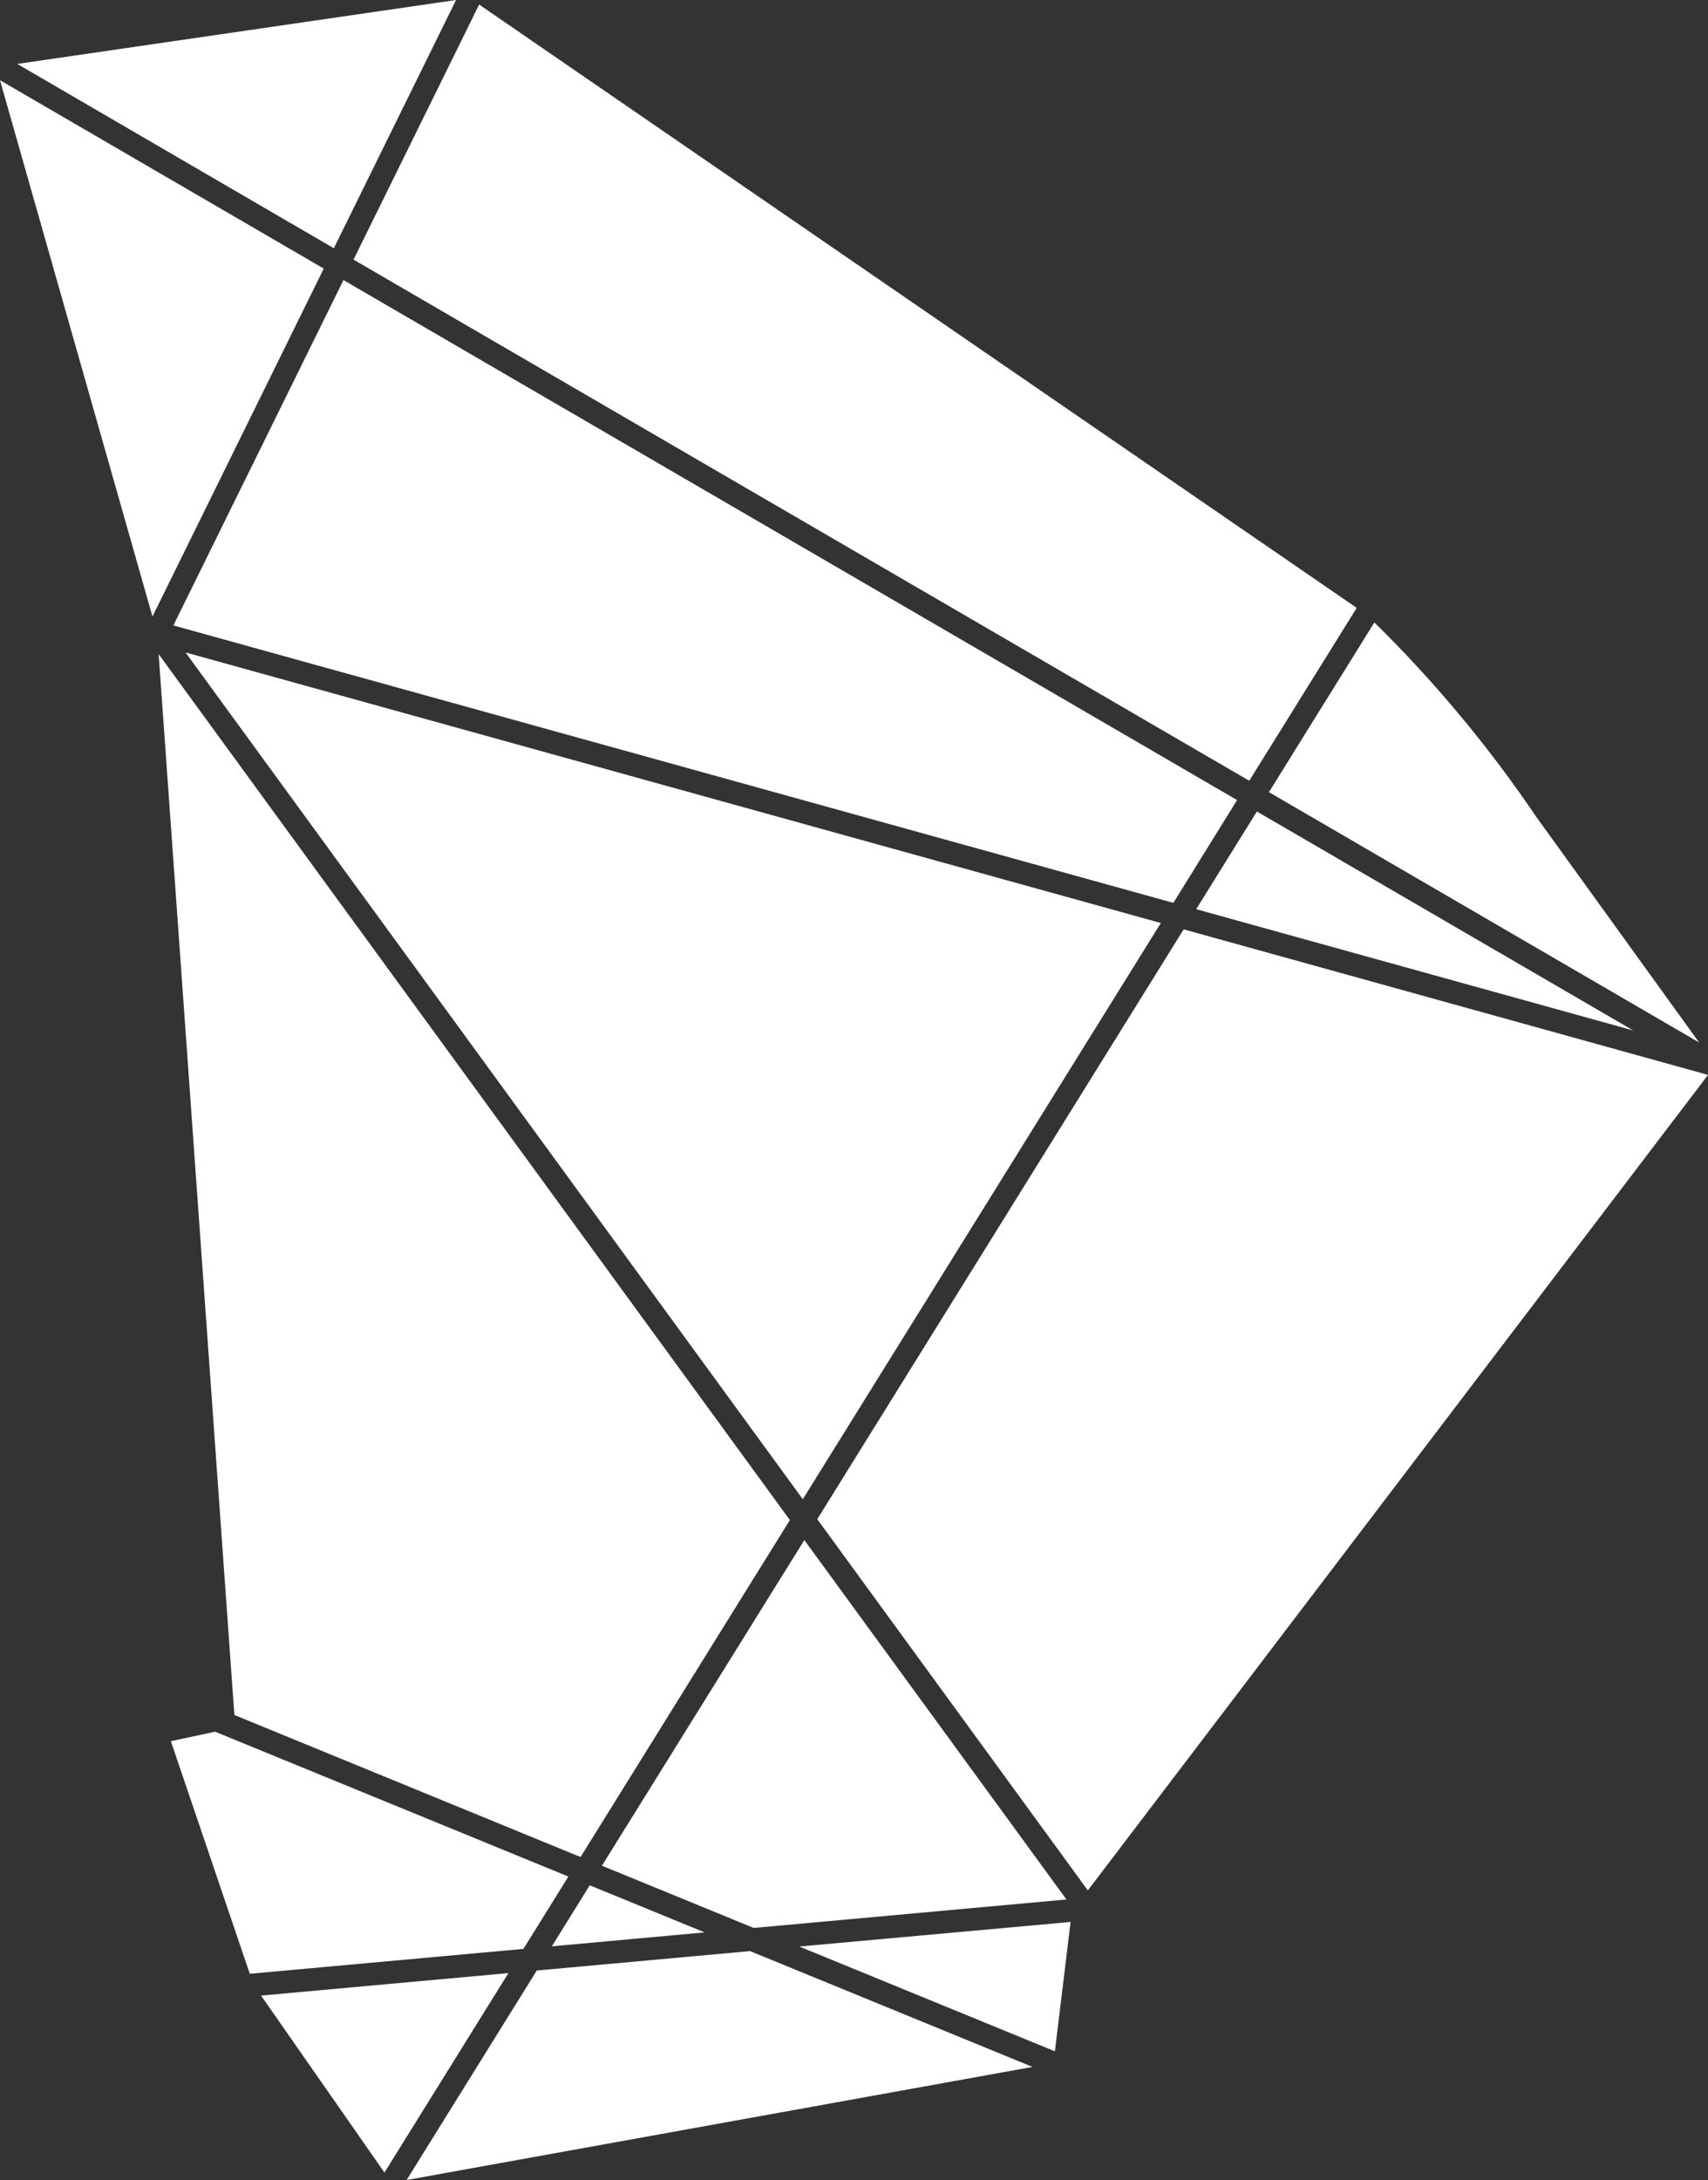
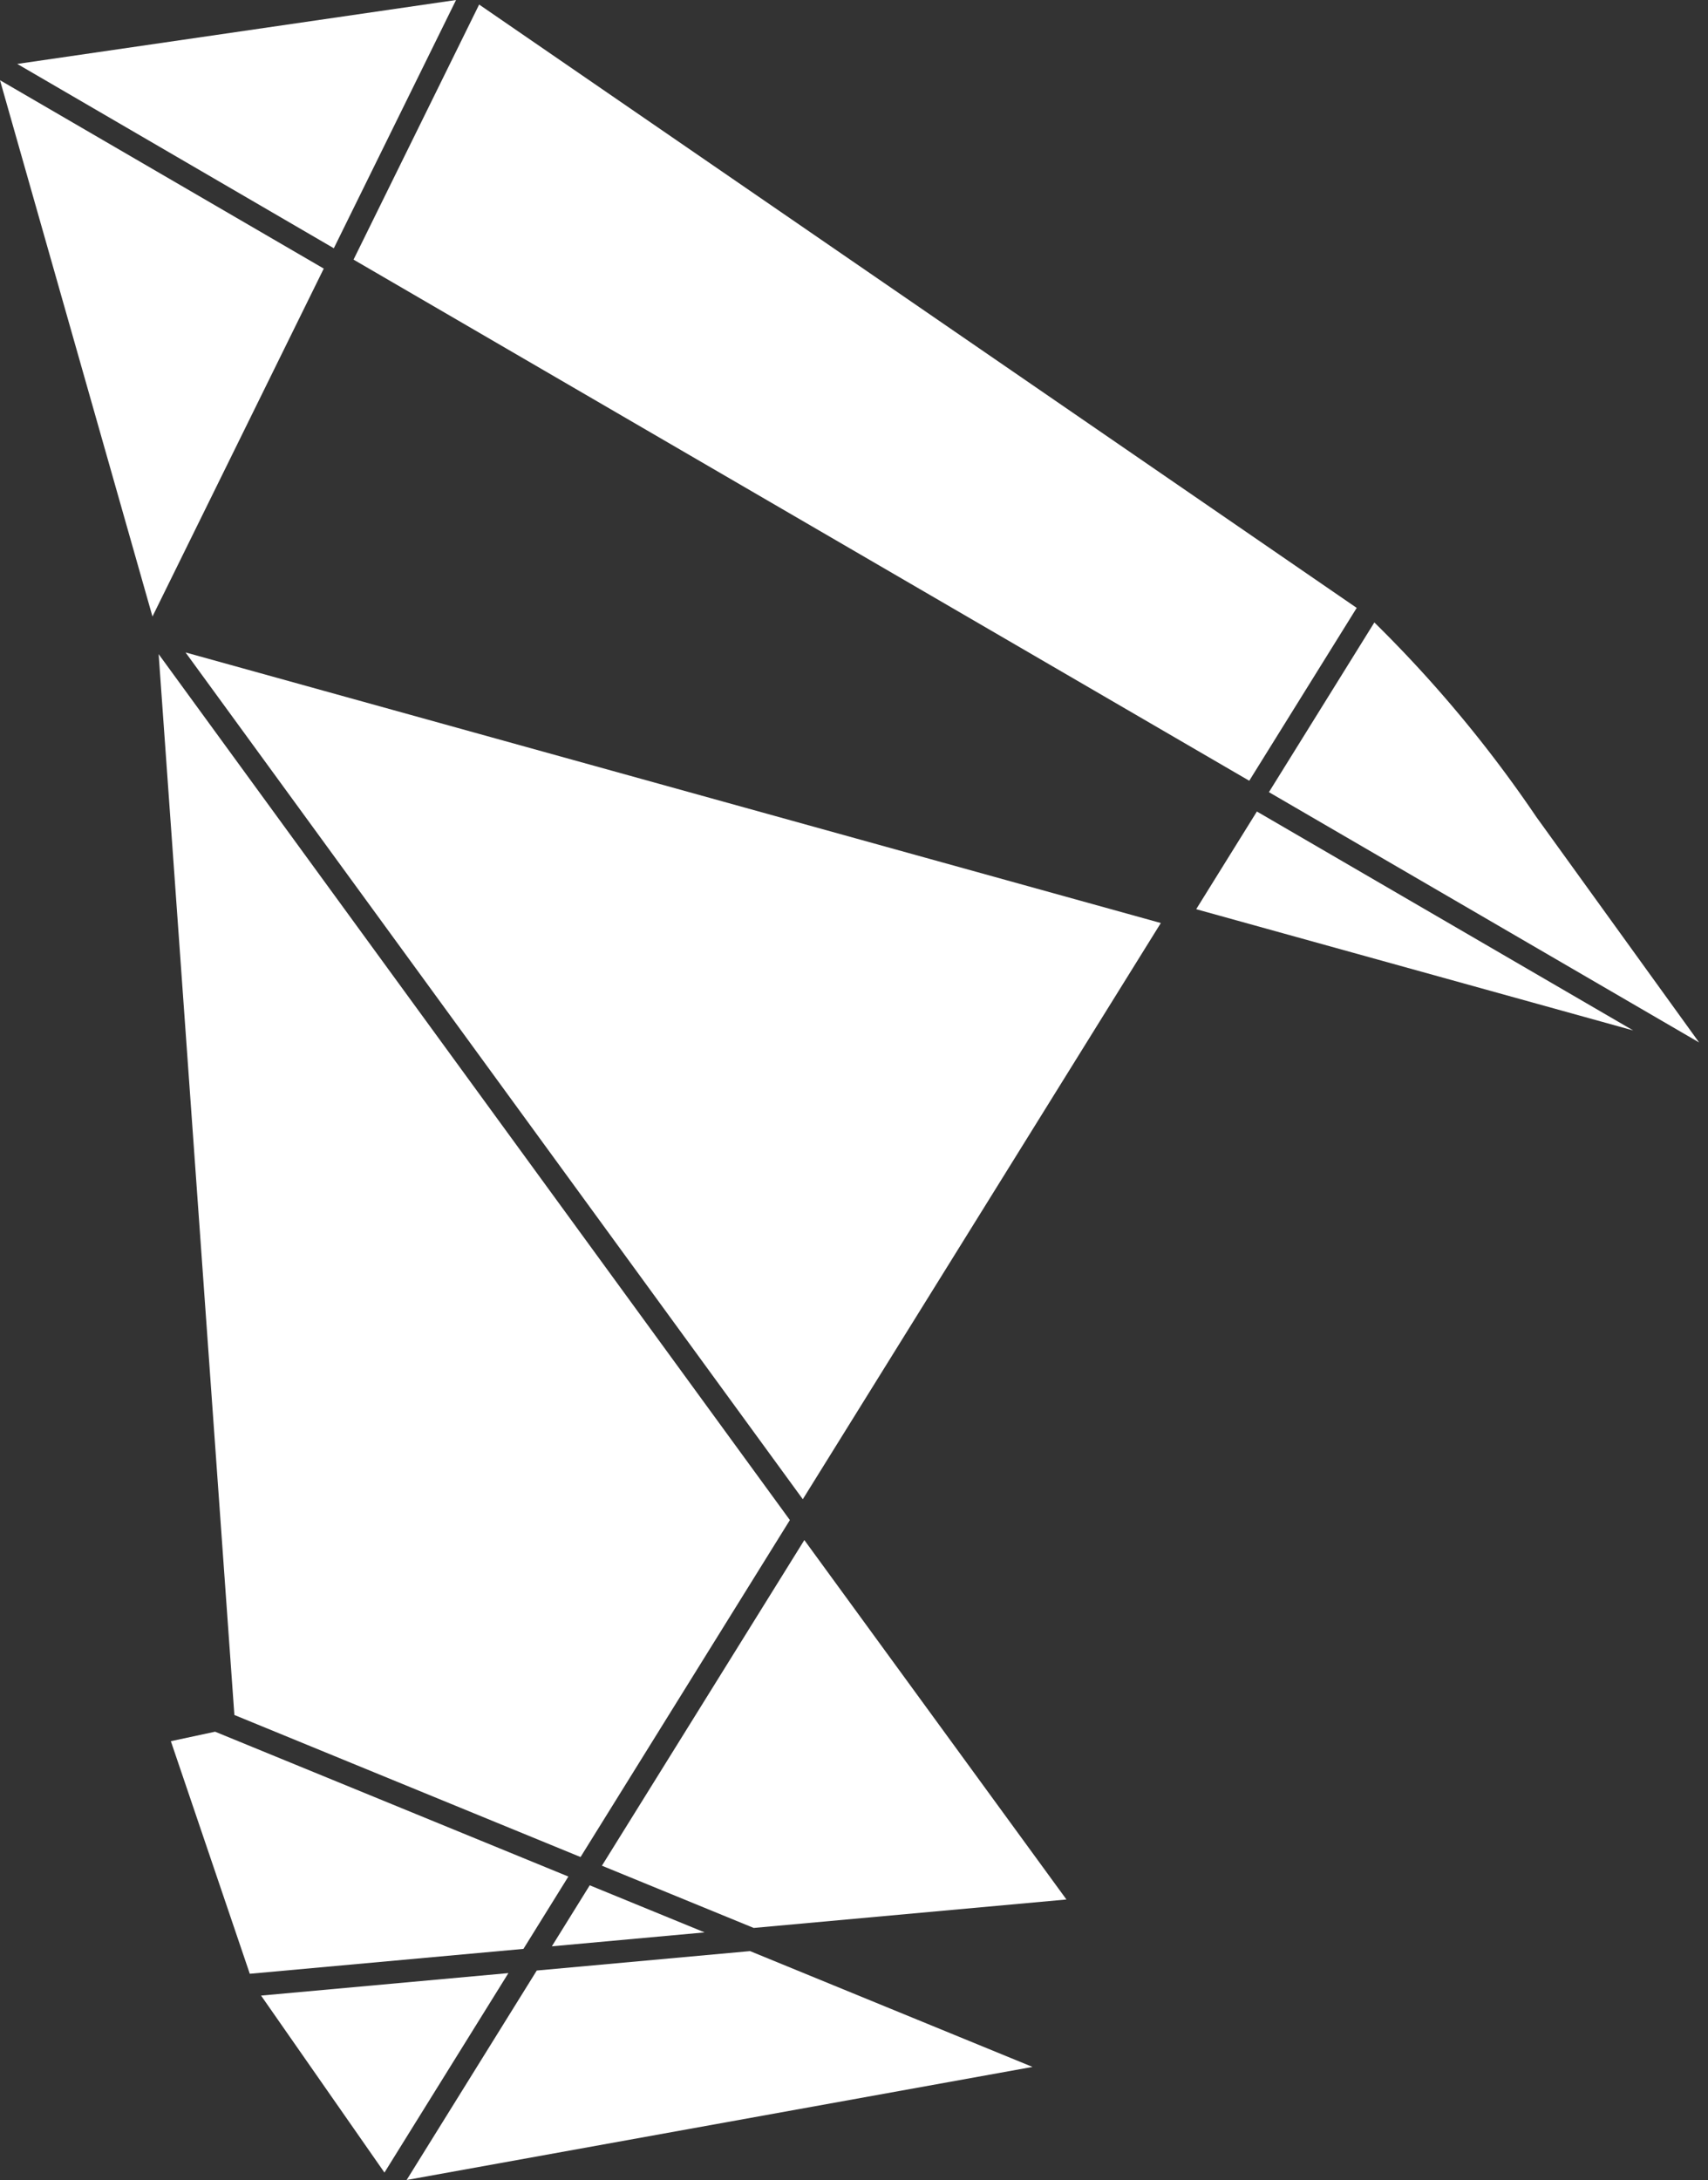
<svg xmlns="http://www.w3.org/2000/svg" width="55.631" height="70.963" viewBox="0 0 55.631 70.963">
  <rect x="0" y="0" width="55.631" height="70.963" fill="#333333" stroke="none" />
  <g id="Gruppe_4484" data-name="Gruppe 4484" transform="translate(-177.122 -263.698)">
-     <path id="Pfad_68" data-name="Pfad 68" d="M-52.7-25.743-81.806-42.67l-5.54,11.242,32.57,9.031Z" transform="translate(270.115 315.485)" fill="#fff" />
+     <path id="Pfad_68" data-name="Pfad 68" d="M-52.7-25.743-81.806-42.67Z" transform="translate(270.115 315.485)" fill="#fff" />
    <path id="Pfad_69" data-name="Pfad 69" d="M-3.007,0-4.984,3.18,9.25,7.127Z" transform="translate(221.067 290.114)" fill="#fff" />
    <path id="Pfad_70" data-name="Pfad 70" d="M-21.734,0-36.026,2.081l10.311,6L-21.734,0Z" transform="translate(213.71 263.698)" fill="#fff" />
    <path id="Pfad_71" data-name="Pfad 71" d="M0-12.627,29.174,4.337l3.5-5.627L4.091-20.93Z" transform="translate(188.637 284.776)" fill="#fff" />
    <path id="Pfad_72" data-name="Pfad 72" d="M-7.518-19.208l10.186-.926-8.537-11.7-6.593,10.6Z" transform="translate(209.189 345.664)" fill="#fff" />
    <path id="Pfad_73" data-name="Pfad 73" d="M0-1.114,4.019,4.647,8.056-1.846Z" transform="translate(185.625 329.772)" fill="#fff" />
    <path id="Pfad_74" data-name="Pfad 74" d="M-6.447-.962l-4.239,6.819h0L9.7,2.176l-9.2-3.77Z" transform="translate(201.052 328.804)" fill="#fff" />
    <path id="Pfad_75" data-name="Pfad 75" d="M0,0,20.105,27.565,31.766,8.808Z" transform="translate(183.165 284.936)" fill="#fff" />
    <path id="Pfad_76" data-name="Pfad 76" d="M-31.267-42.869l-20.56-28.188,2.467,34.533L-38.085-31.9Z" transform="translate(234.116 356.048)" fill="#fff" />
-     <path id="Pfad_77" data-name="Pfad 77" d="M-18.149,0-30.083,19.2l8.813,12.084,20.2-26.546Z" transform="translate(233.824 293.95)" fill="#fff" />
    <path id="Pfad_78" data-name="Pfad 78" d="M-17.463-10.751-16-13.106l-11.506-4.715-1.441.309,2.571,7.571Z" transform="translate(211.634 337.889)" fill="#fff" />
    <path id="Pfad_79" data-name="Pfad 79" d="M-5.223,0-8.657,5.524,5.354,13.672.047,6.323A41.409,41.409,0,0,0-5.223,0" transform="translate(227.109 283.96)" fill="#fff" />
    <path id="Pfad_80" data-name="Pfad 80" d="M-16.038-9.326l-10.545-6.132L-21.617,2Z" transform="translate(203.705 281.767)" fill="#fff" />
-     <path id="Pfad_81" data-name="Pfad 81" d="M-13.437,0l-8.836.8,8.325,3.411Z" transform="translate(225.429 326.261)" fill="#fff" />
    <path id="Pfad_82" data-name="Pfad 82" d="M-7.567-2.332l-3.742-1.533-1.234,1.986Z" transform="translate(207.639 328.933)" fill="#fff" />
  </g>
</svg>